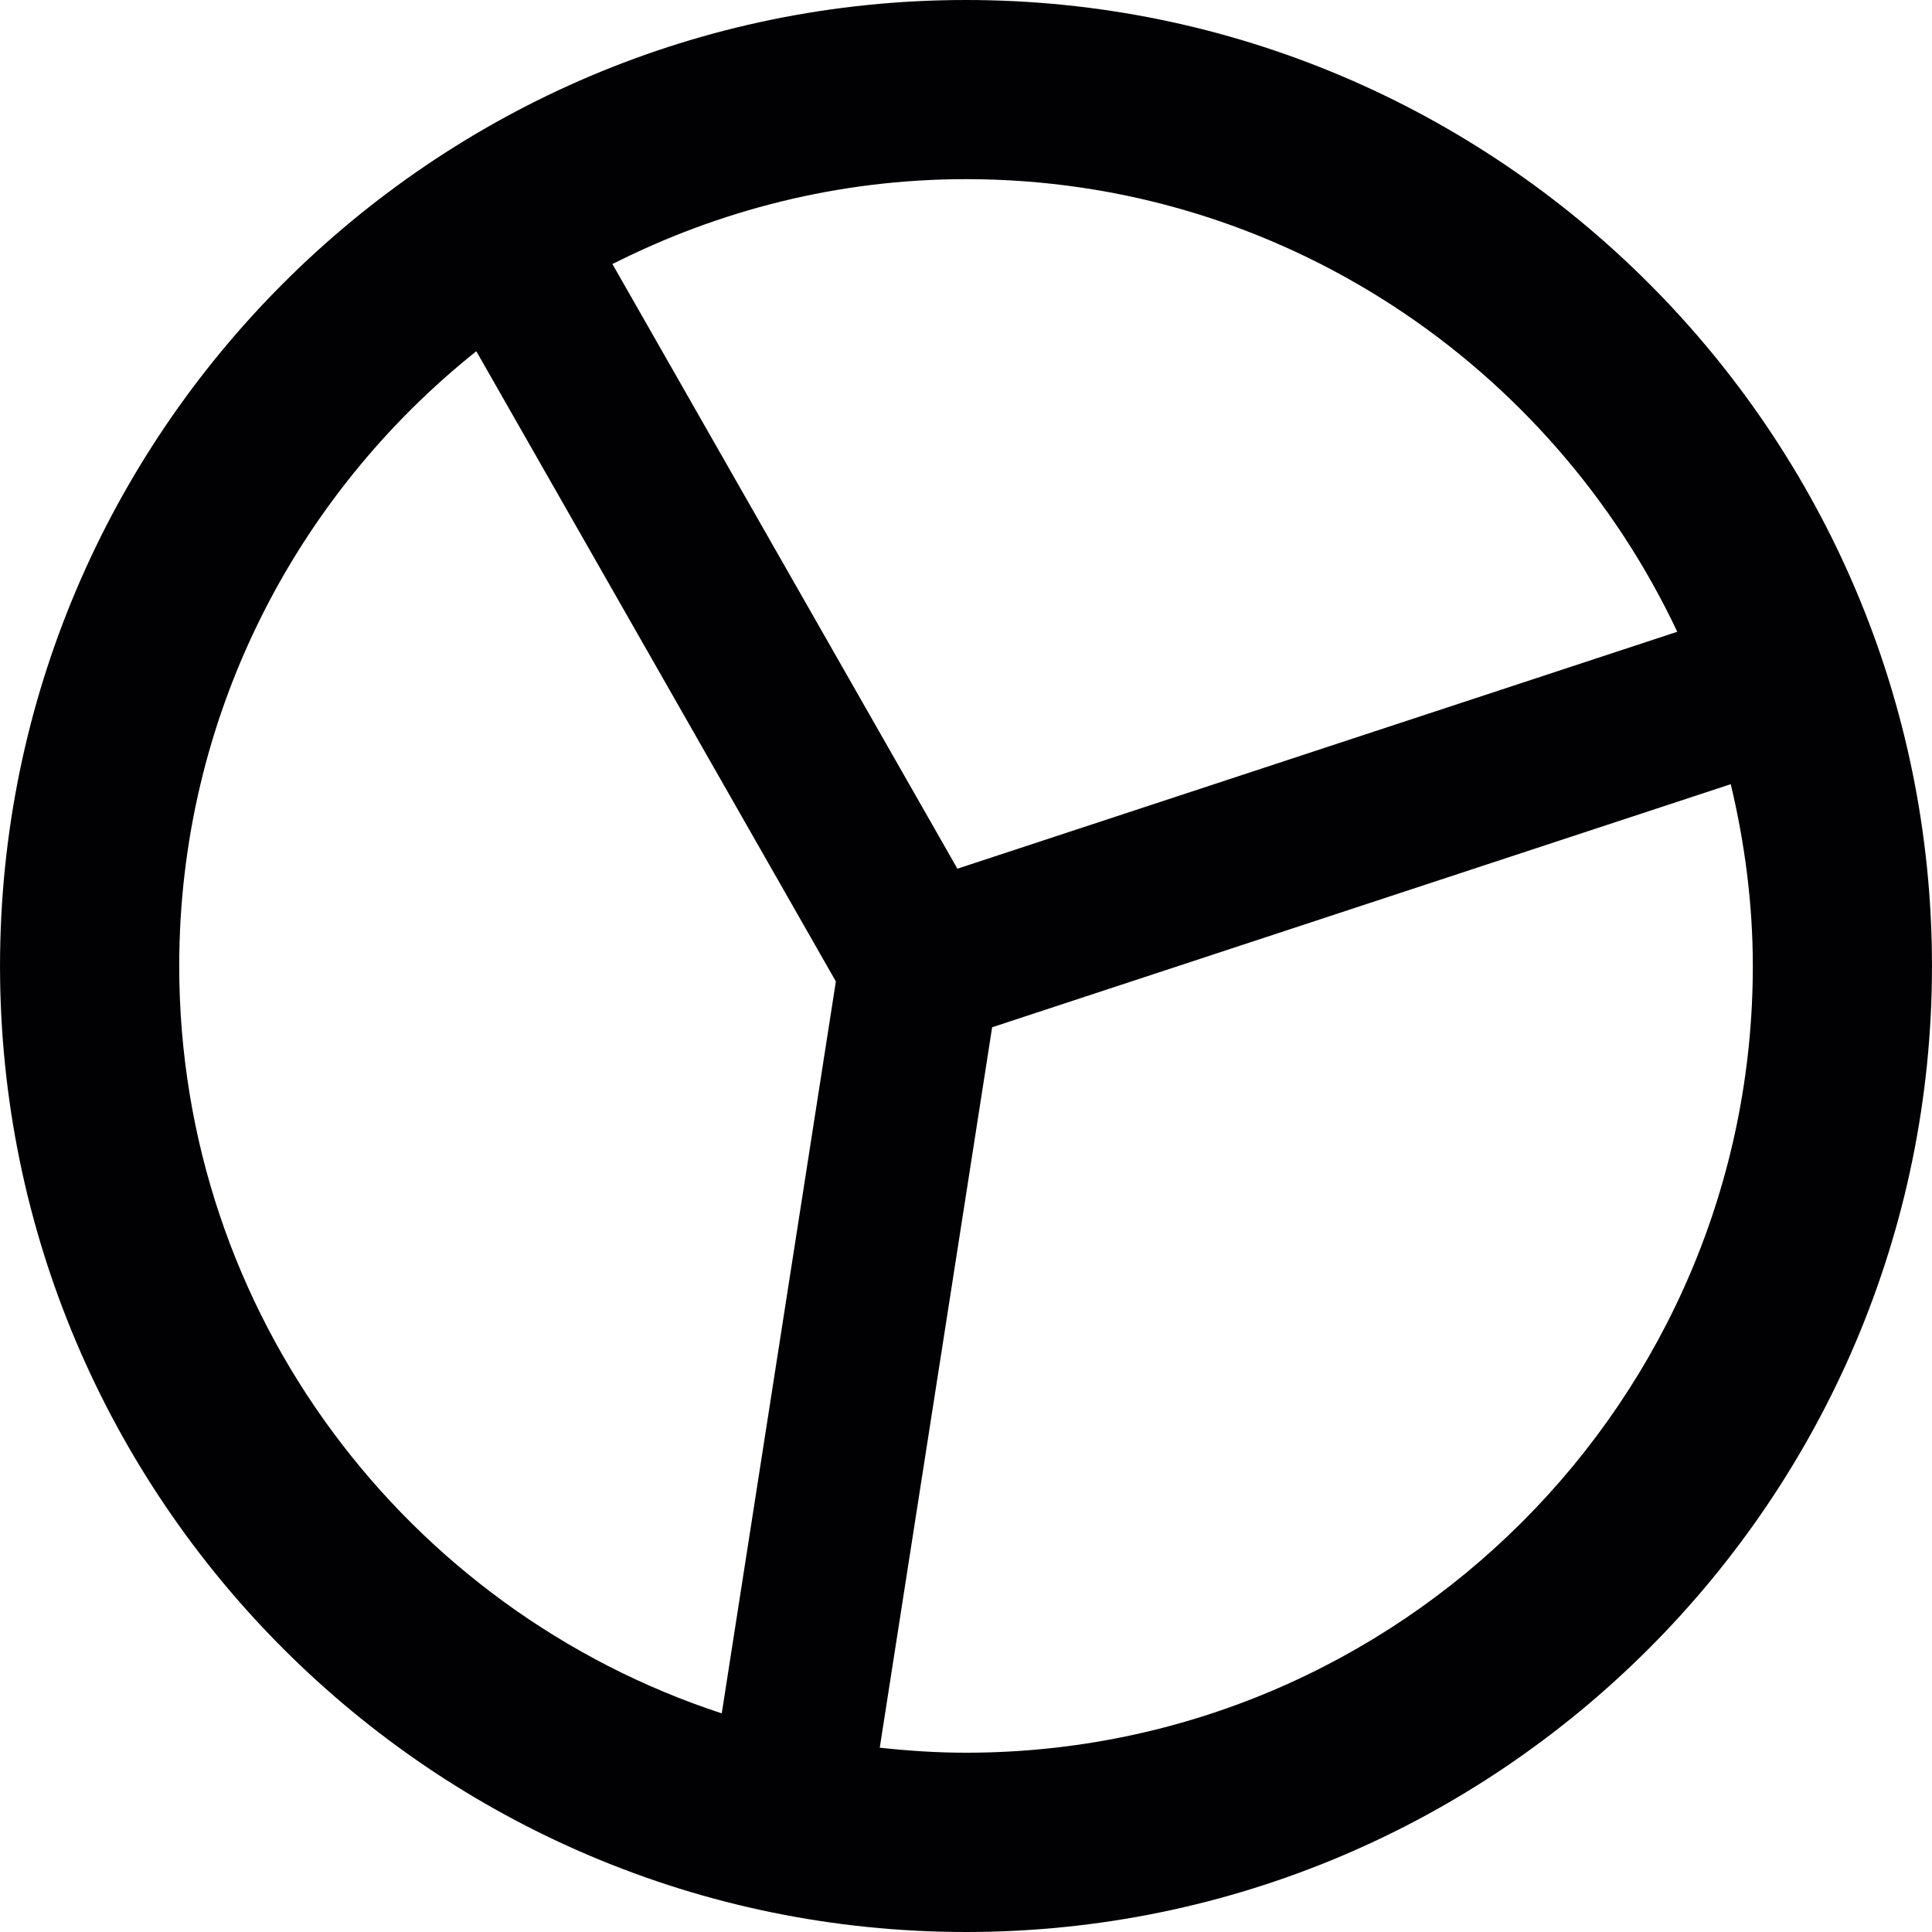
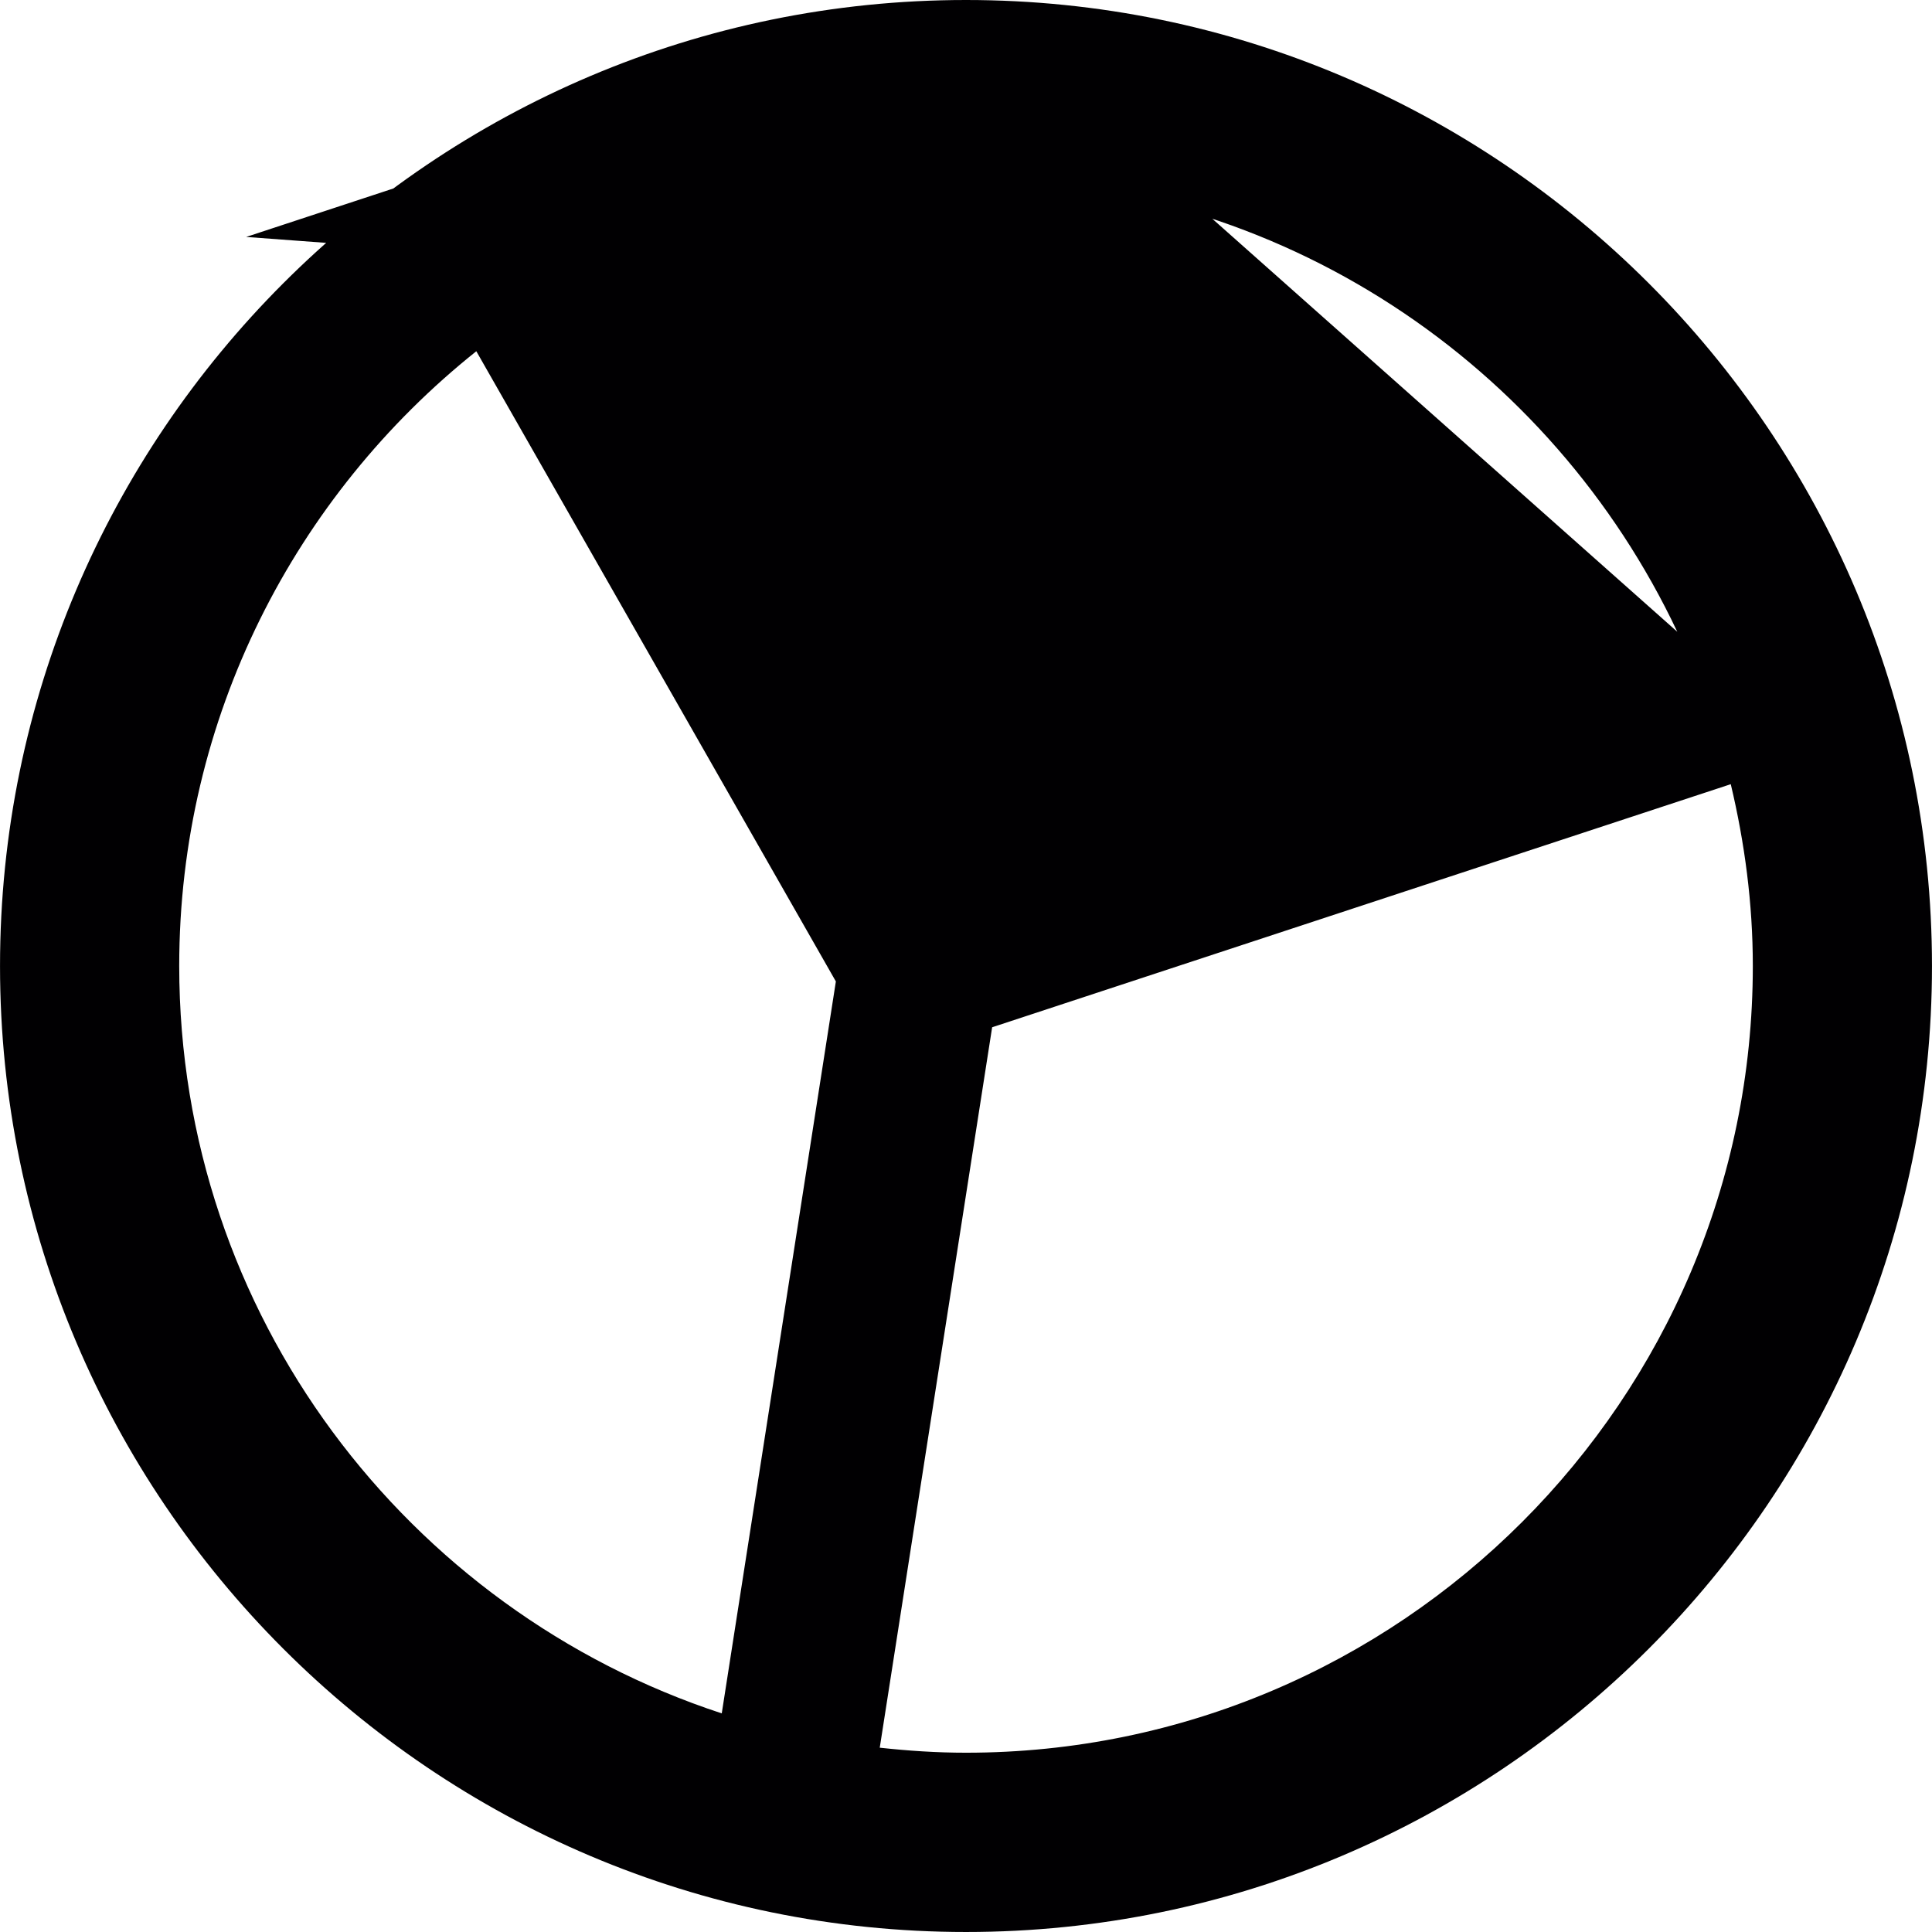
<svg xmlns="http://www.w3.org/2000/svg" height="800px" width="800px" version="1.1" id="Capa_1" viewBox="0 0 244.943 244.943" xml:space="preserve">
  <g>
-     <path style="fill:#010002;" d="M122.474,0C54.943,0,0.003,54.945,0.003,122.471c0,67.531,54.94,122.471,122.471,122.471   c67.526,0,122.466-54.94,122.466-122.471S190,0,122.474,0z M212.648,80.096l-91.267,30.04L77.645,33.477   c13.5-6.826,28.697-10.764,44.834-10.764C162.315,22.714,196.674,46.248,212.648,80.096z M22.722,122.466   c0-31.541,14.745-59.645,37.666-77.936l45.585,79.9l-14.468,92.796C51.625,204.161,22.722,166.653,22.722,122.466z    M122.474,222.213c-3.699,0-7.343-0.245-10.938-0.636l14.25-91.338l93.644-30.818c1.762,7.403,2.796,15.104,2.796,23.045   C222.227,177.466,177.479,222.213,122.474,222.213z" />
+     <path style="fill:#010002;" d="M122.474,0C54.943,0,0.003,54.945,0.003,122.471c0,67.531,54.94,122.471,122.471,122.471   c67.526,0,122.466-54.94,122.466-122.471S190,0,122.474,0z l-91.267,30.04L77.645,33.477   c13.5-6.826,28.697-10.764,44.834-10.764C162.315,22.714,196.674,46.248,212.648,80.096z M22.722,122.466   c0-31.541,14.745-59.645,37.666-77.936l45.585,79.9l-14.468,92.796C51.625,204.161,22.722,166.653,22.722,122.466z    M122.474,222.213c-3.699,0-7.343-0.245-10.938-0.636l14.25-91.338l93.644-30.818c1.762,7.403,2.796,15.104,2.796,23.045   C222.227,177.466,177.479,222.213,122.474,222.213z" />
  </g>
</svg>